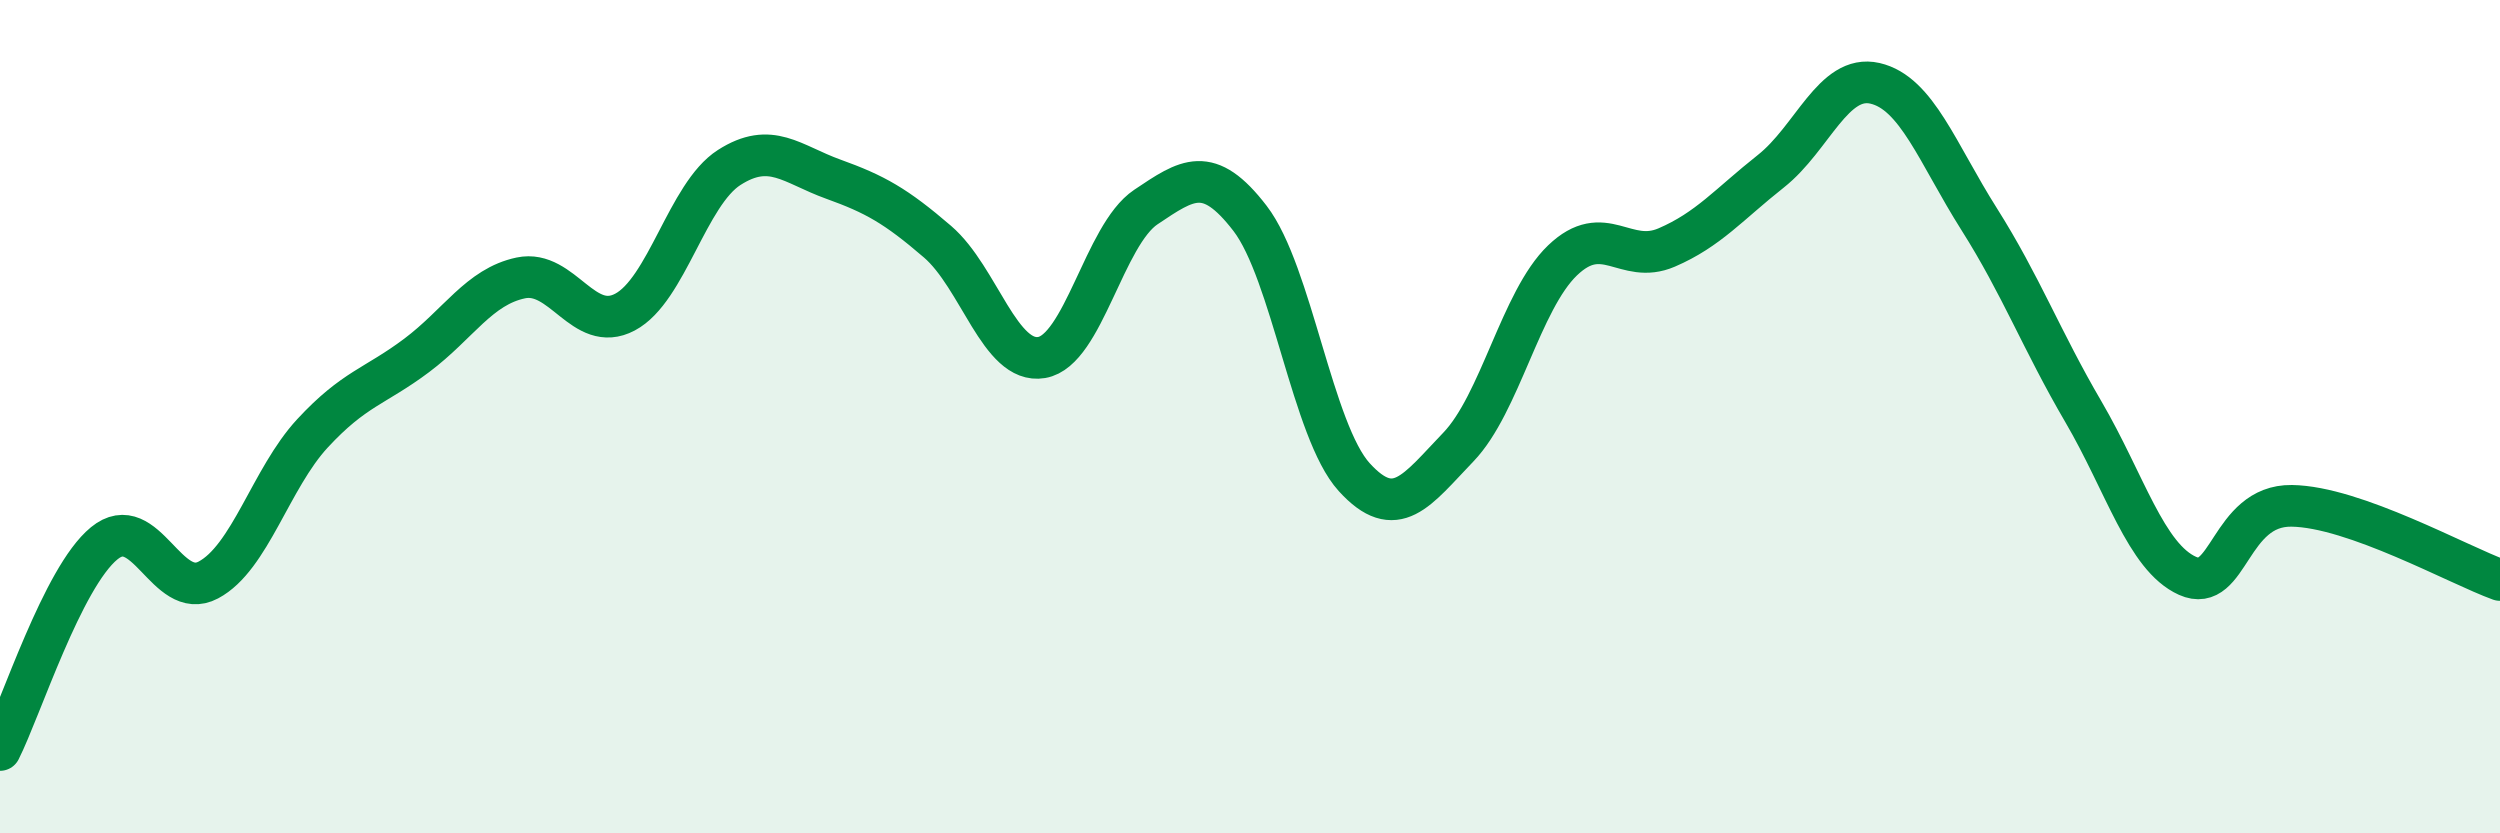
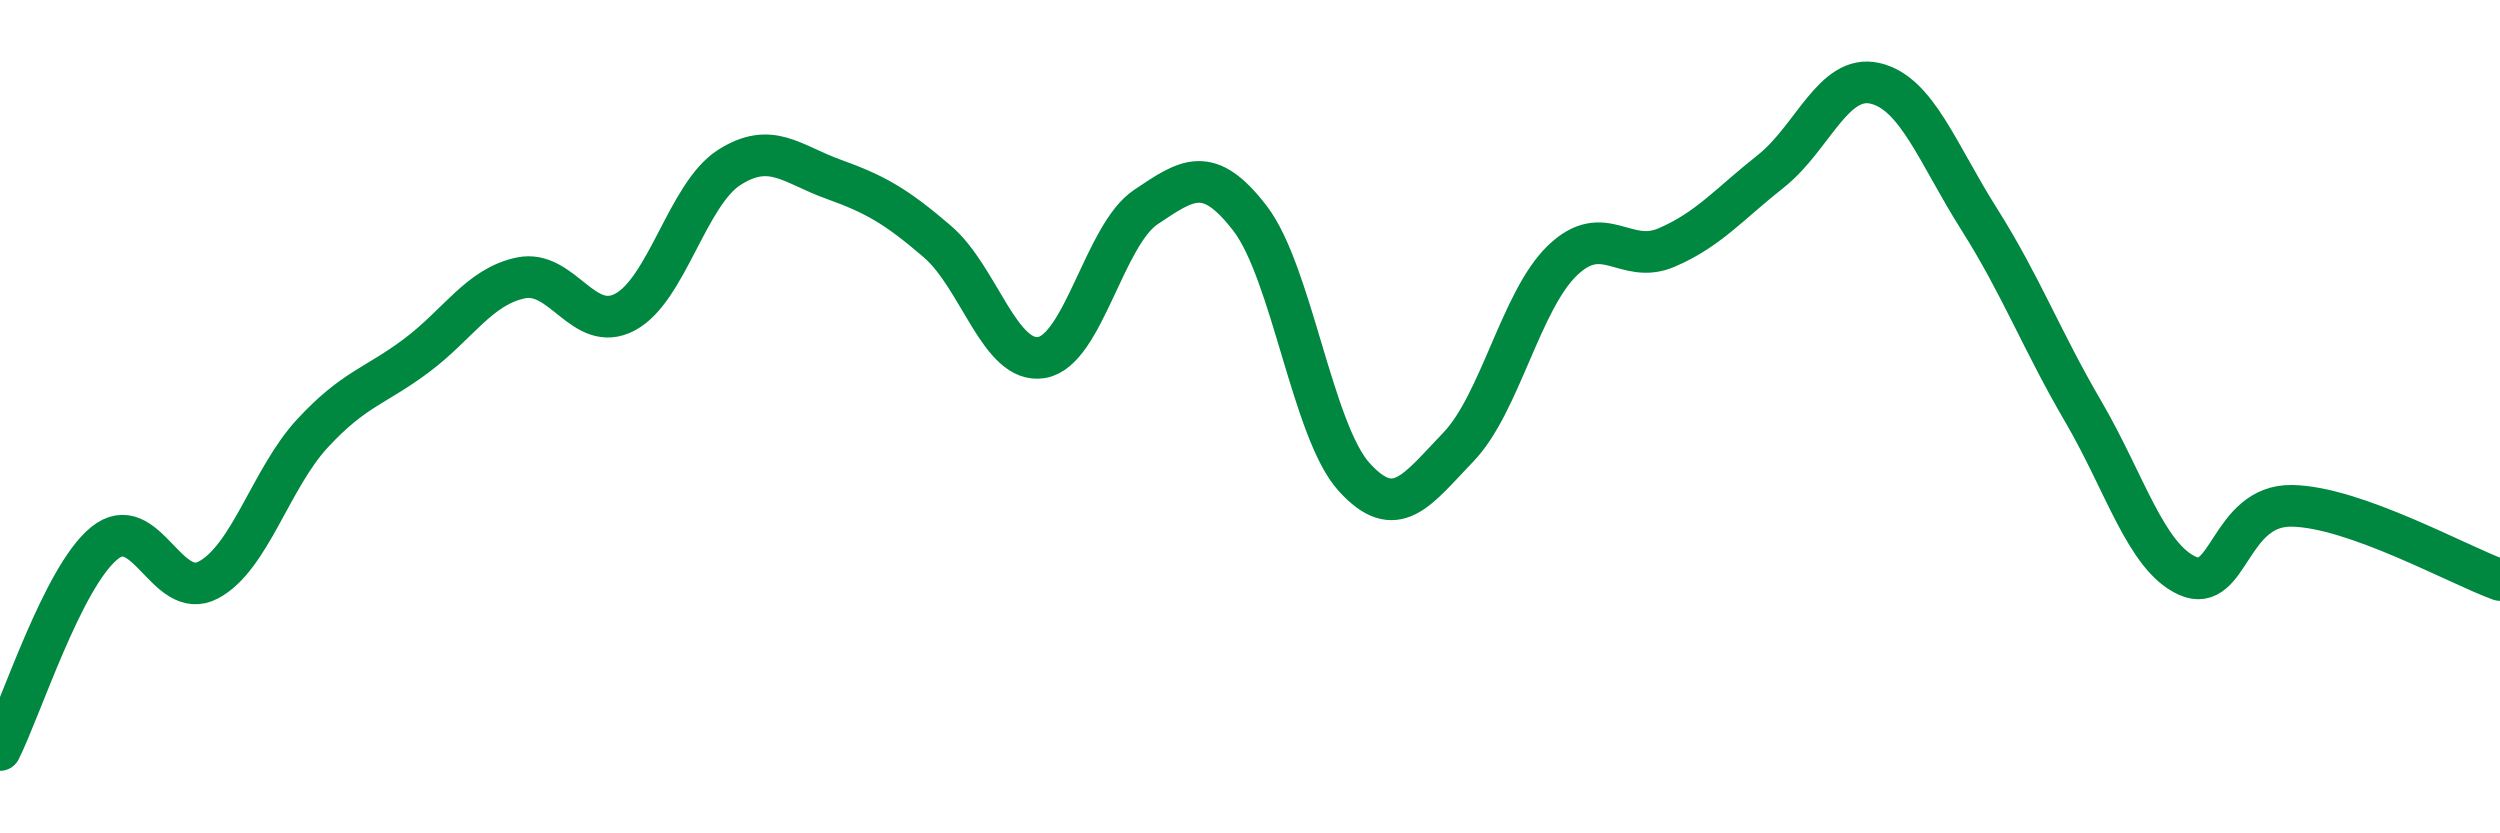
<svg xmlns="http://www.w3.org/2000/svg" width="60" height="20" viewBox="0 0 60 20">
-   <path d="M 0,18 C 0.5,17.01 1.5,13.86 2.5,13.04 C 3.5,12.22 4,14.45 5,13.92 C 6,13.39 6.5,11.48 7.5,10.4 C 8.5,9.32 9,9.28 10,8.53 C 11,7.78 11.5,6.88 12.5,6.67 C 13.5,6.46 14,8.02 15,7.49 C 16,6.96 16.5,4.66 17.5,4.02 C 18.5,3.38 19,3.94 20,4.3 C 21,4.66 21.5,4.94 22.5,5.8 C 23.5,6.66 24,8.75 25,8.58 C 26,8.41 26.5,5.64 27.5,4.97 C 28.5,4.3 29,3.94 30,5.24 C 31,6.54 31.5,10.35 32.5,11.45 C 33.5,12.55 34,11.77 35,10.73 C 36,9.69 36.5,7.21 37.5,6.25 C 38.5,5.29 39,6.37 40,5.94 C 41,5.51 41.5,4.9 42.5,4.11 C 43.5,3.32 44,1.77 45,2 C 46,2.23 46.5,3.68 47.5,5.26 C 48.5,6.84 49,8.17 50,9.88 C 51,11.59 51.5,13.37 52.5,13.82 C 53.5,14.27 53.5,12.12 55,12.14 C 56.5,12.16 59,13.56 60,13.92L60 20L0 20Z" fill="#008740" opacity="0.1" stroke-linecap="round" stroke-linejoin="round" />
  <path d="M 0,18 C 0.5,17.01 1.5,13.86 2.5,13.04 C 3.5,12.22 4,14.45 5,13.92 C 6,13.39 6.5,11.48 7.5,10.4 C 8.5,9.32 9,9.28 10,8.53 C 11,7.78 11.5,6.88 12.5,6.67 C 13.5,6.46 14,8.02 15,7.49 C 16,6.96 16.5,4.66 17.5,4.02 C 18.5,3.38 19,3.94 20,4.3 C 21,4.66 21.5,4.94 22.5,5.8 C 23.5,6.66 24,8.75 25,8.58 C 26,8.41 26.5,5.64 27.5,4.97 C 28.5,4.3 29,3.94 30,5.24 C 31,6.54 31.5,10.35 32.5,11.45 C 33.5,12.55 34,11.77 35,10.73 C 36,9.69 36.5,7.21 37.5,6.25 C 38.5,5.29 39,6.37 40,5.94 C 41,5.51 41.5,4.9 42.5,4.11 C 43.5,3.32 44,1.77 45,2 C 46,2.23 46.5,3.68 47.5,5.26 C 48.5,6.84 49,8.17 50,9.88 C 51,11.59 51.5,13.37 52.5,13.82 C 53.5,14.27 53.5,12.12 55,12.14 C 56.5,12.16 59,13.56 60,13.92" stroke="#008740" stroke-width="1" fill="none" stroke-linecap="round" stroke-linejoin="round" />
</svg>